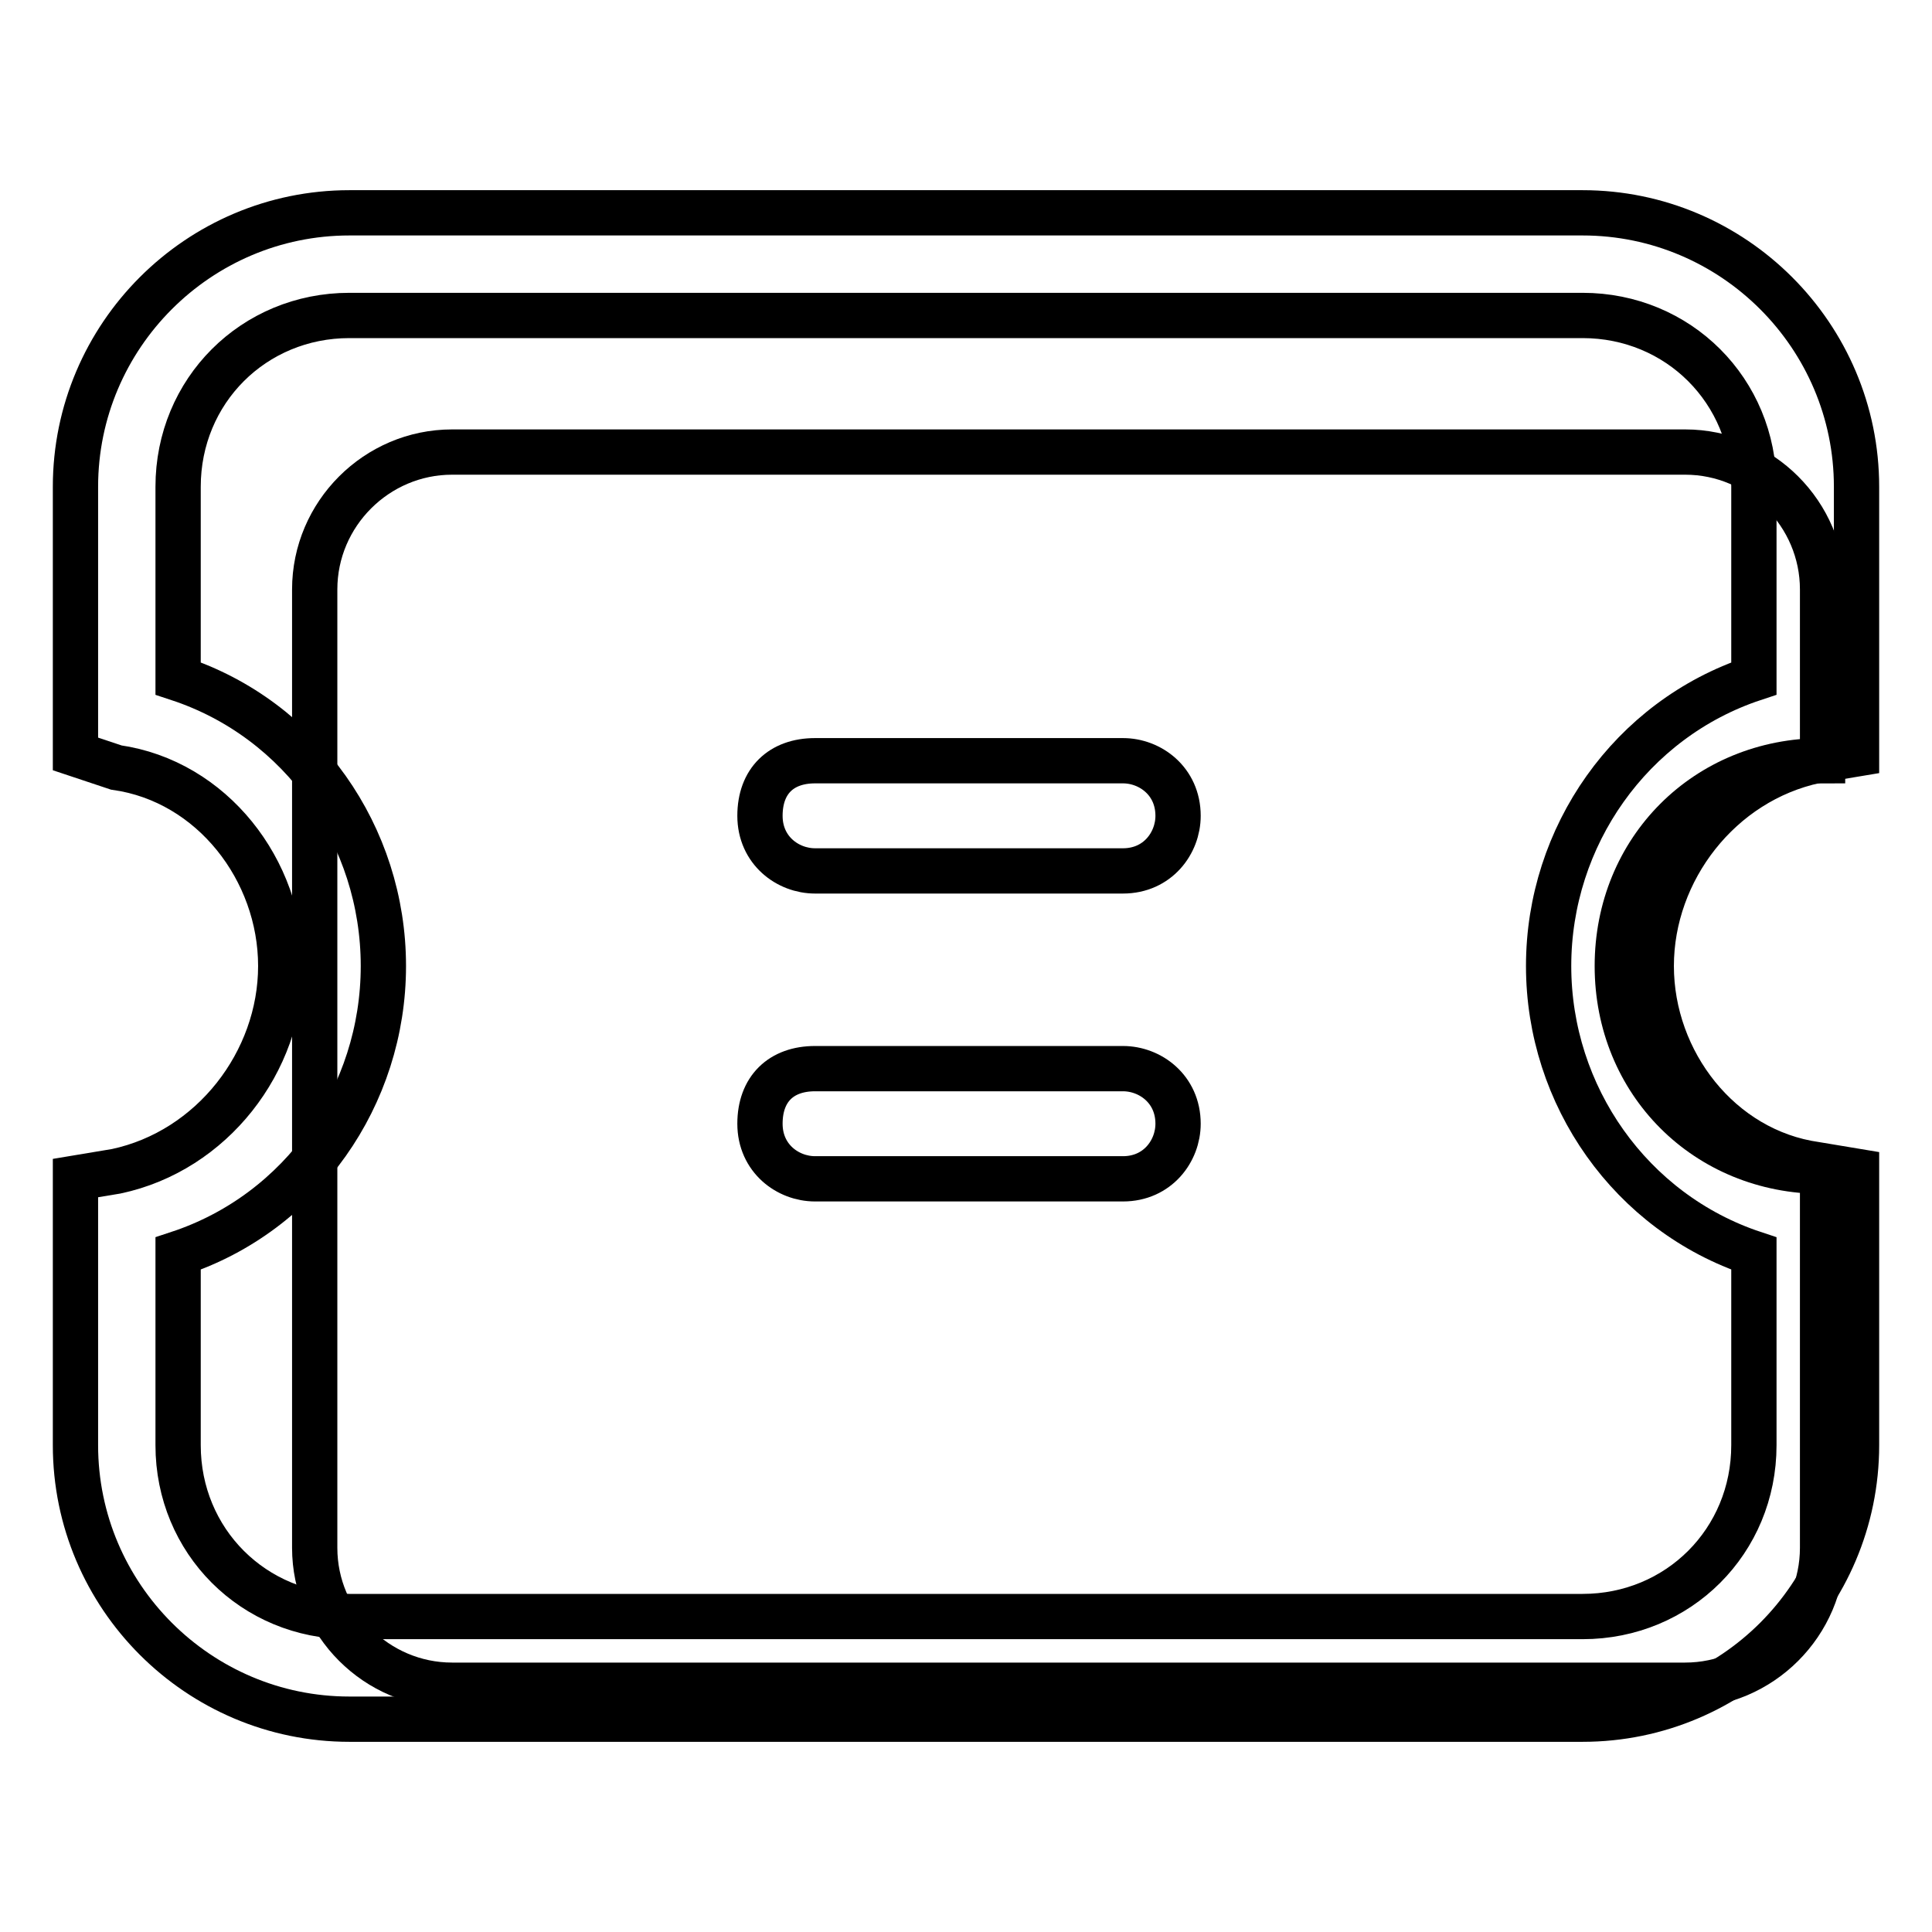
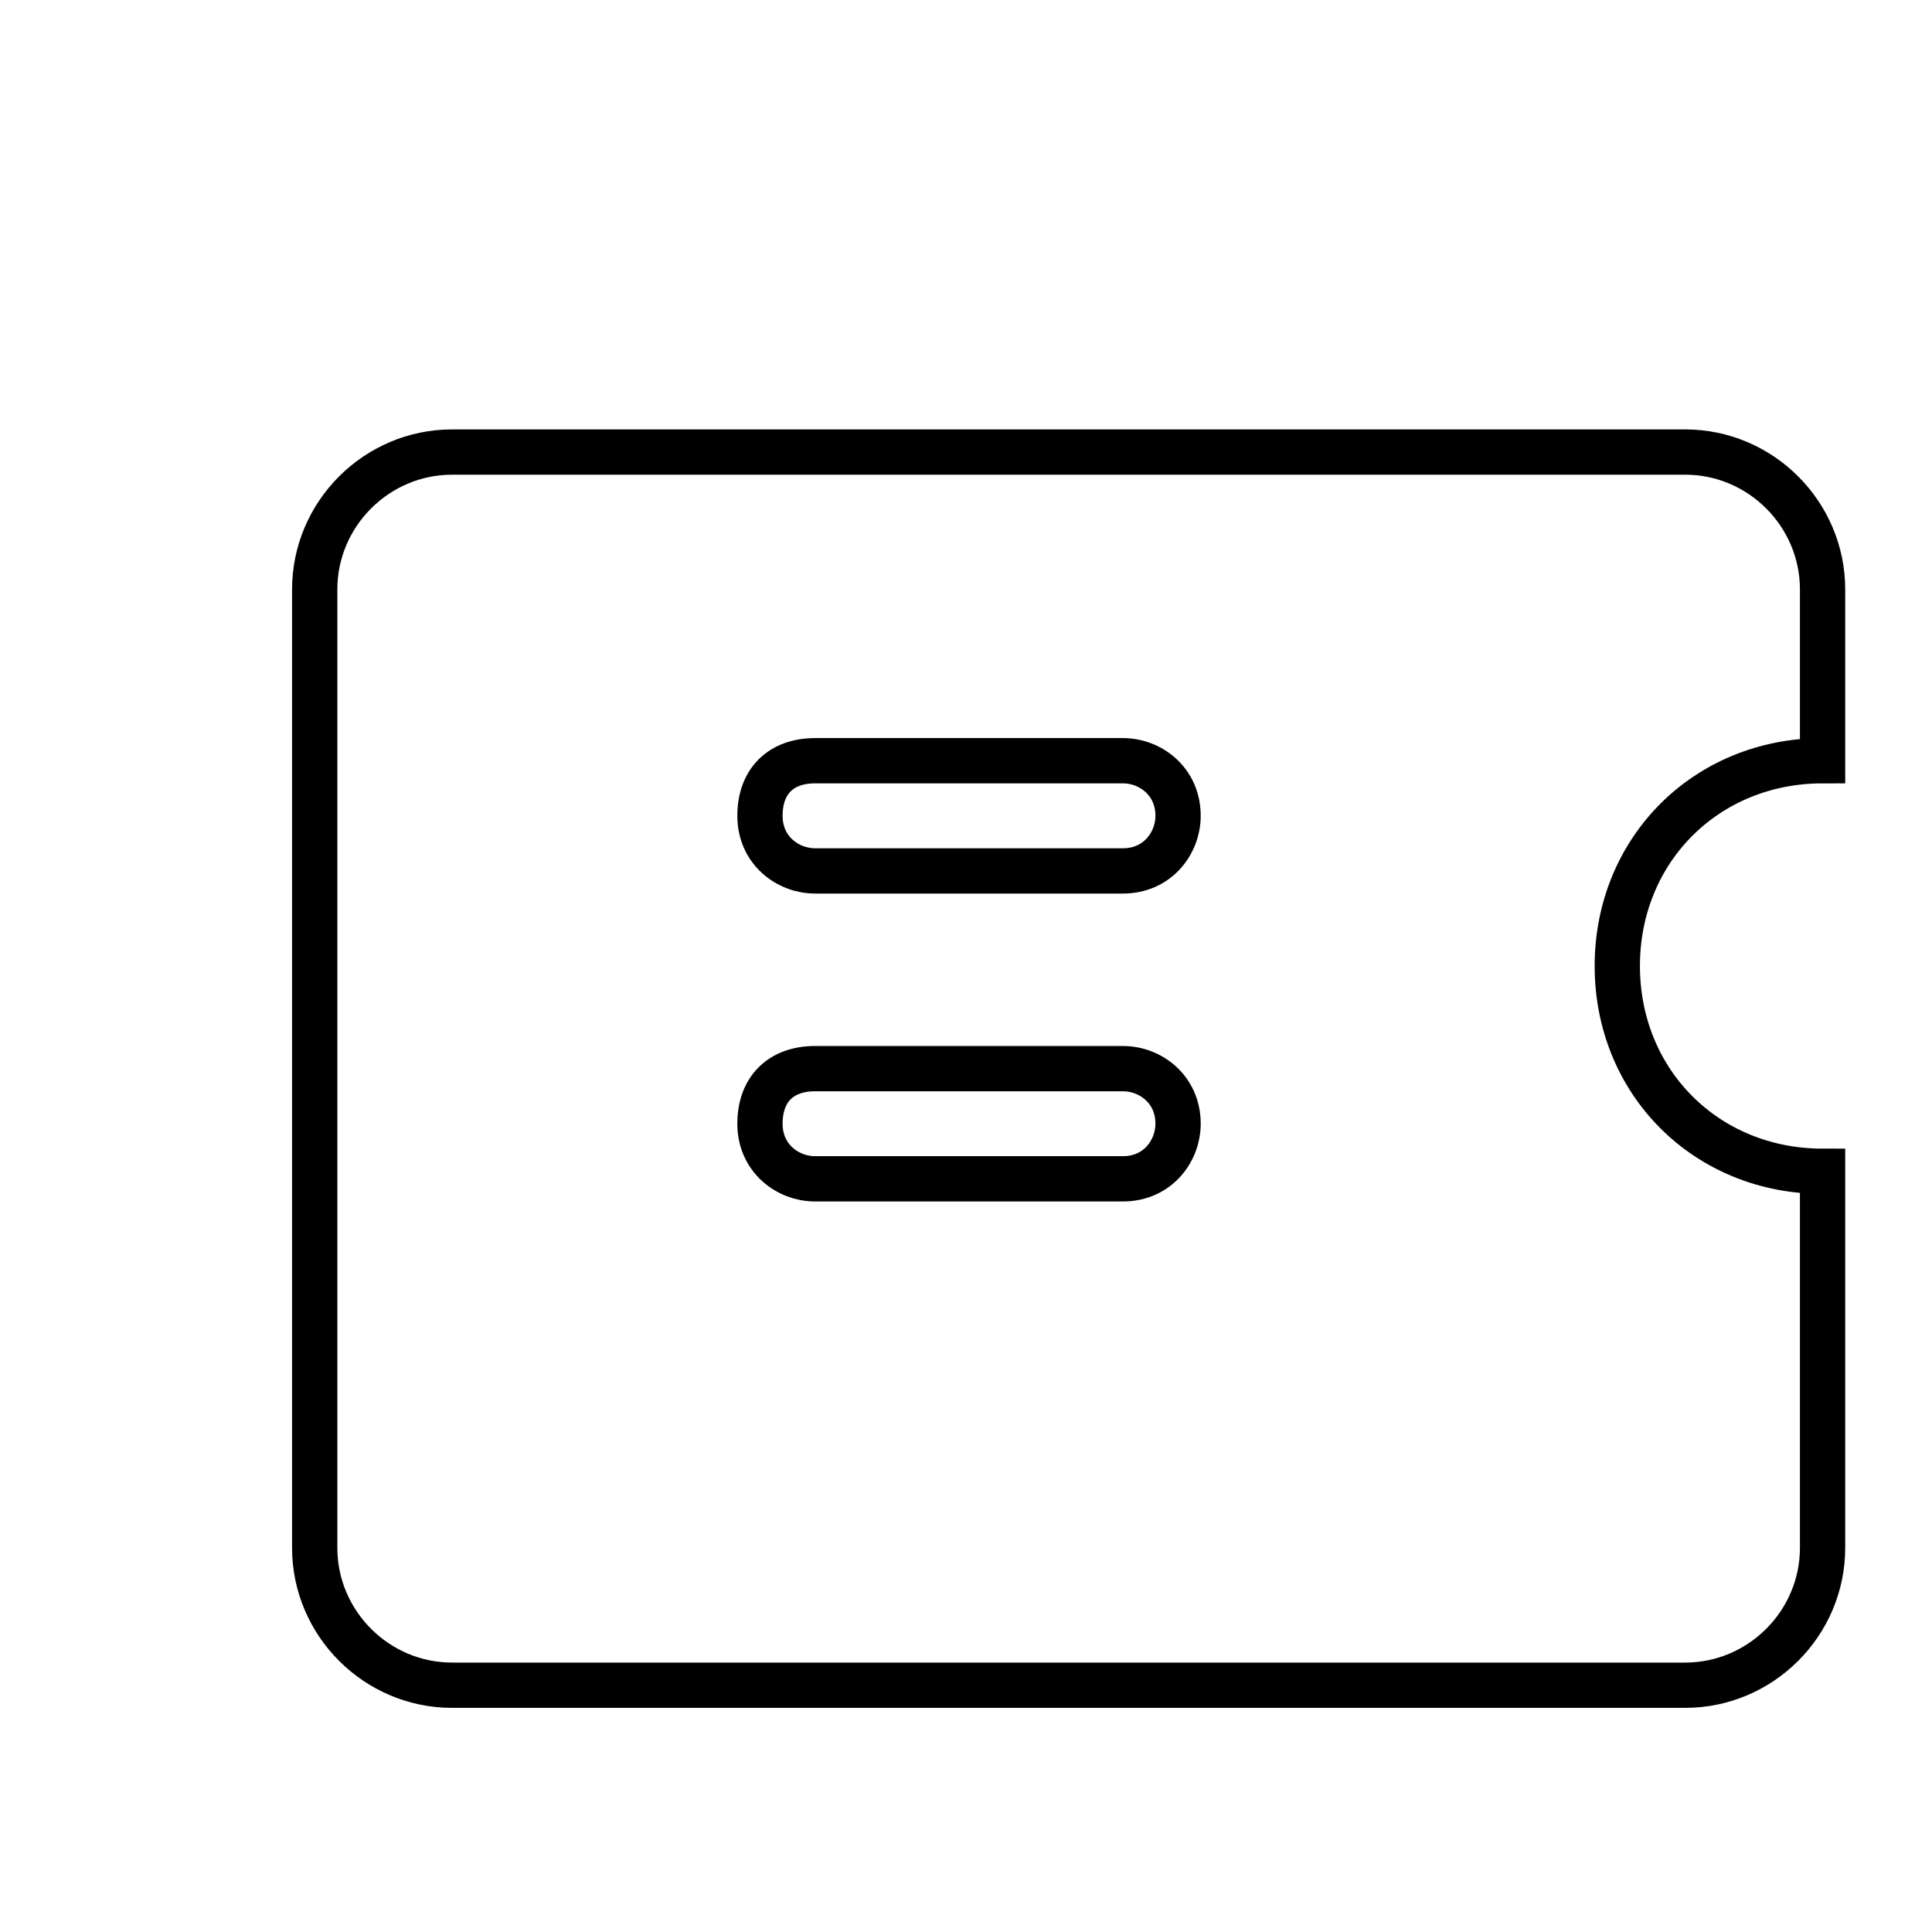
<svg xmlns="http://www.w3.org/2000/svg" version="1.1" x="0px" y="0px" viewBox="0 0 256 256" enable-background="new 0 0 256 256" xml:space="preserve">
  <g>
    <path stroke-width="6" fill-opacity="0" stroke="#000000" d="M241.5,100.8c-15.4,0-27.2,11.8-27.2,27.2c0,15.4,11.8,27.2,27.2,27.2v49.9c0,10-8.2,18.2-18.2,18.2H59.9 c-10,0-18.2-8.2-18.2-18.2V78.1c0-10,8.2-18.2,18.2-18.2h163.4c10,0,18.2,8.2,18.2,18.2V100.8z" />
-     <path stroke-width="6" fill-opacity="0" stroke="#000000" d="M209.7,227.8H46.3c-20,0-36.3-16.3-36.3-36.3v-35.4l5.4-0.9c12.7-2.7,21.8-14.5,21.8-27.2 s-9.1-24.5-21.8-26.3L10,99.9V64.5c0-20,16.3-36.3,36.3-36.3h163.4c20,0,36.3,16.3,36.3,36.3v35.4l-5.4,0.9 c-12.7,2.7-21.8,14.5-21.8,27.2s9.1,24.5,21.8,26.3l5.4,0.9v36.3C246,211.5,229.7,227.8,209.7,227.8L209.7,227.8z M23.6,166.1v25.4 c0,12.7,10,22.7,22.7,22.7h163.4c12.7,0,22.7-10,22.7-22.7v-25.4c-16.3-5.4-27.2-20.9-27.2-38.1c0-17.2,10.9-32.7,27.2-38.1V64.5 c0-12.7-10-22.7-22.7-22.7H46.3c-12.7,0-22.7,10-22.7,22.7v25.4C40,95.3,50.8,110.8,50.8,128C50.8,145.2,40,160.7,23.6,166.1z" />
    <path stroke-width="6" fill-opacity="0" stroke="#000000" d="M108,100.8h40.8c3.6,0,7.3,2.7,7.3,7.3c0,3.6-2.7,7.3-7.3,7.3H108c-3.6,0-7.3-2.7-7.3-7.3 S103.5,100.8,108,100.8z M108,141.6h40.8c3.6,0,7.3,2.7,7.3,7.3c0,3.6-2.7,7.3-7.3,7.3H108c-3.6,0-7.3-2.7-7.3-7.3 S103.5,141.6,108,141.6z" />
  </g>
</svg>